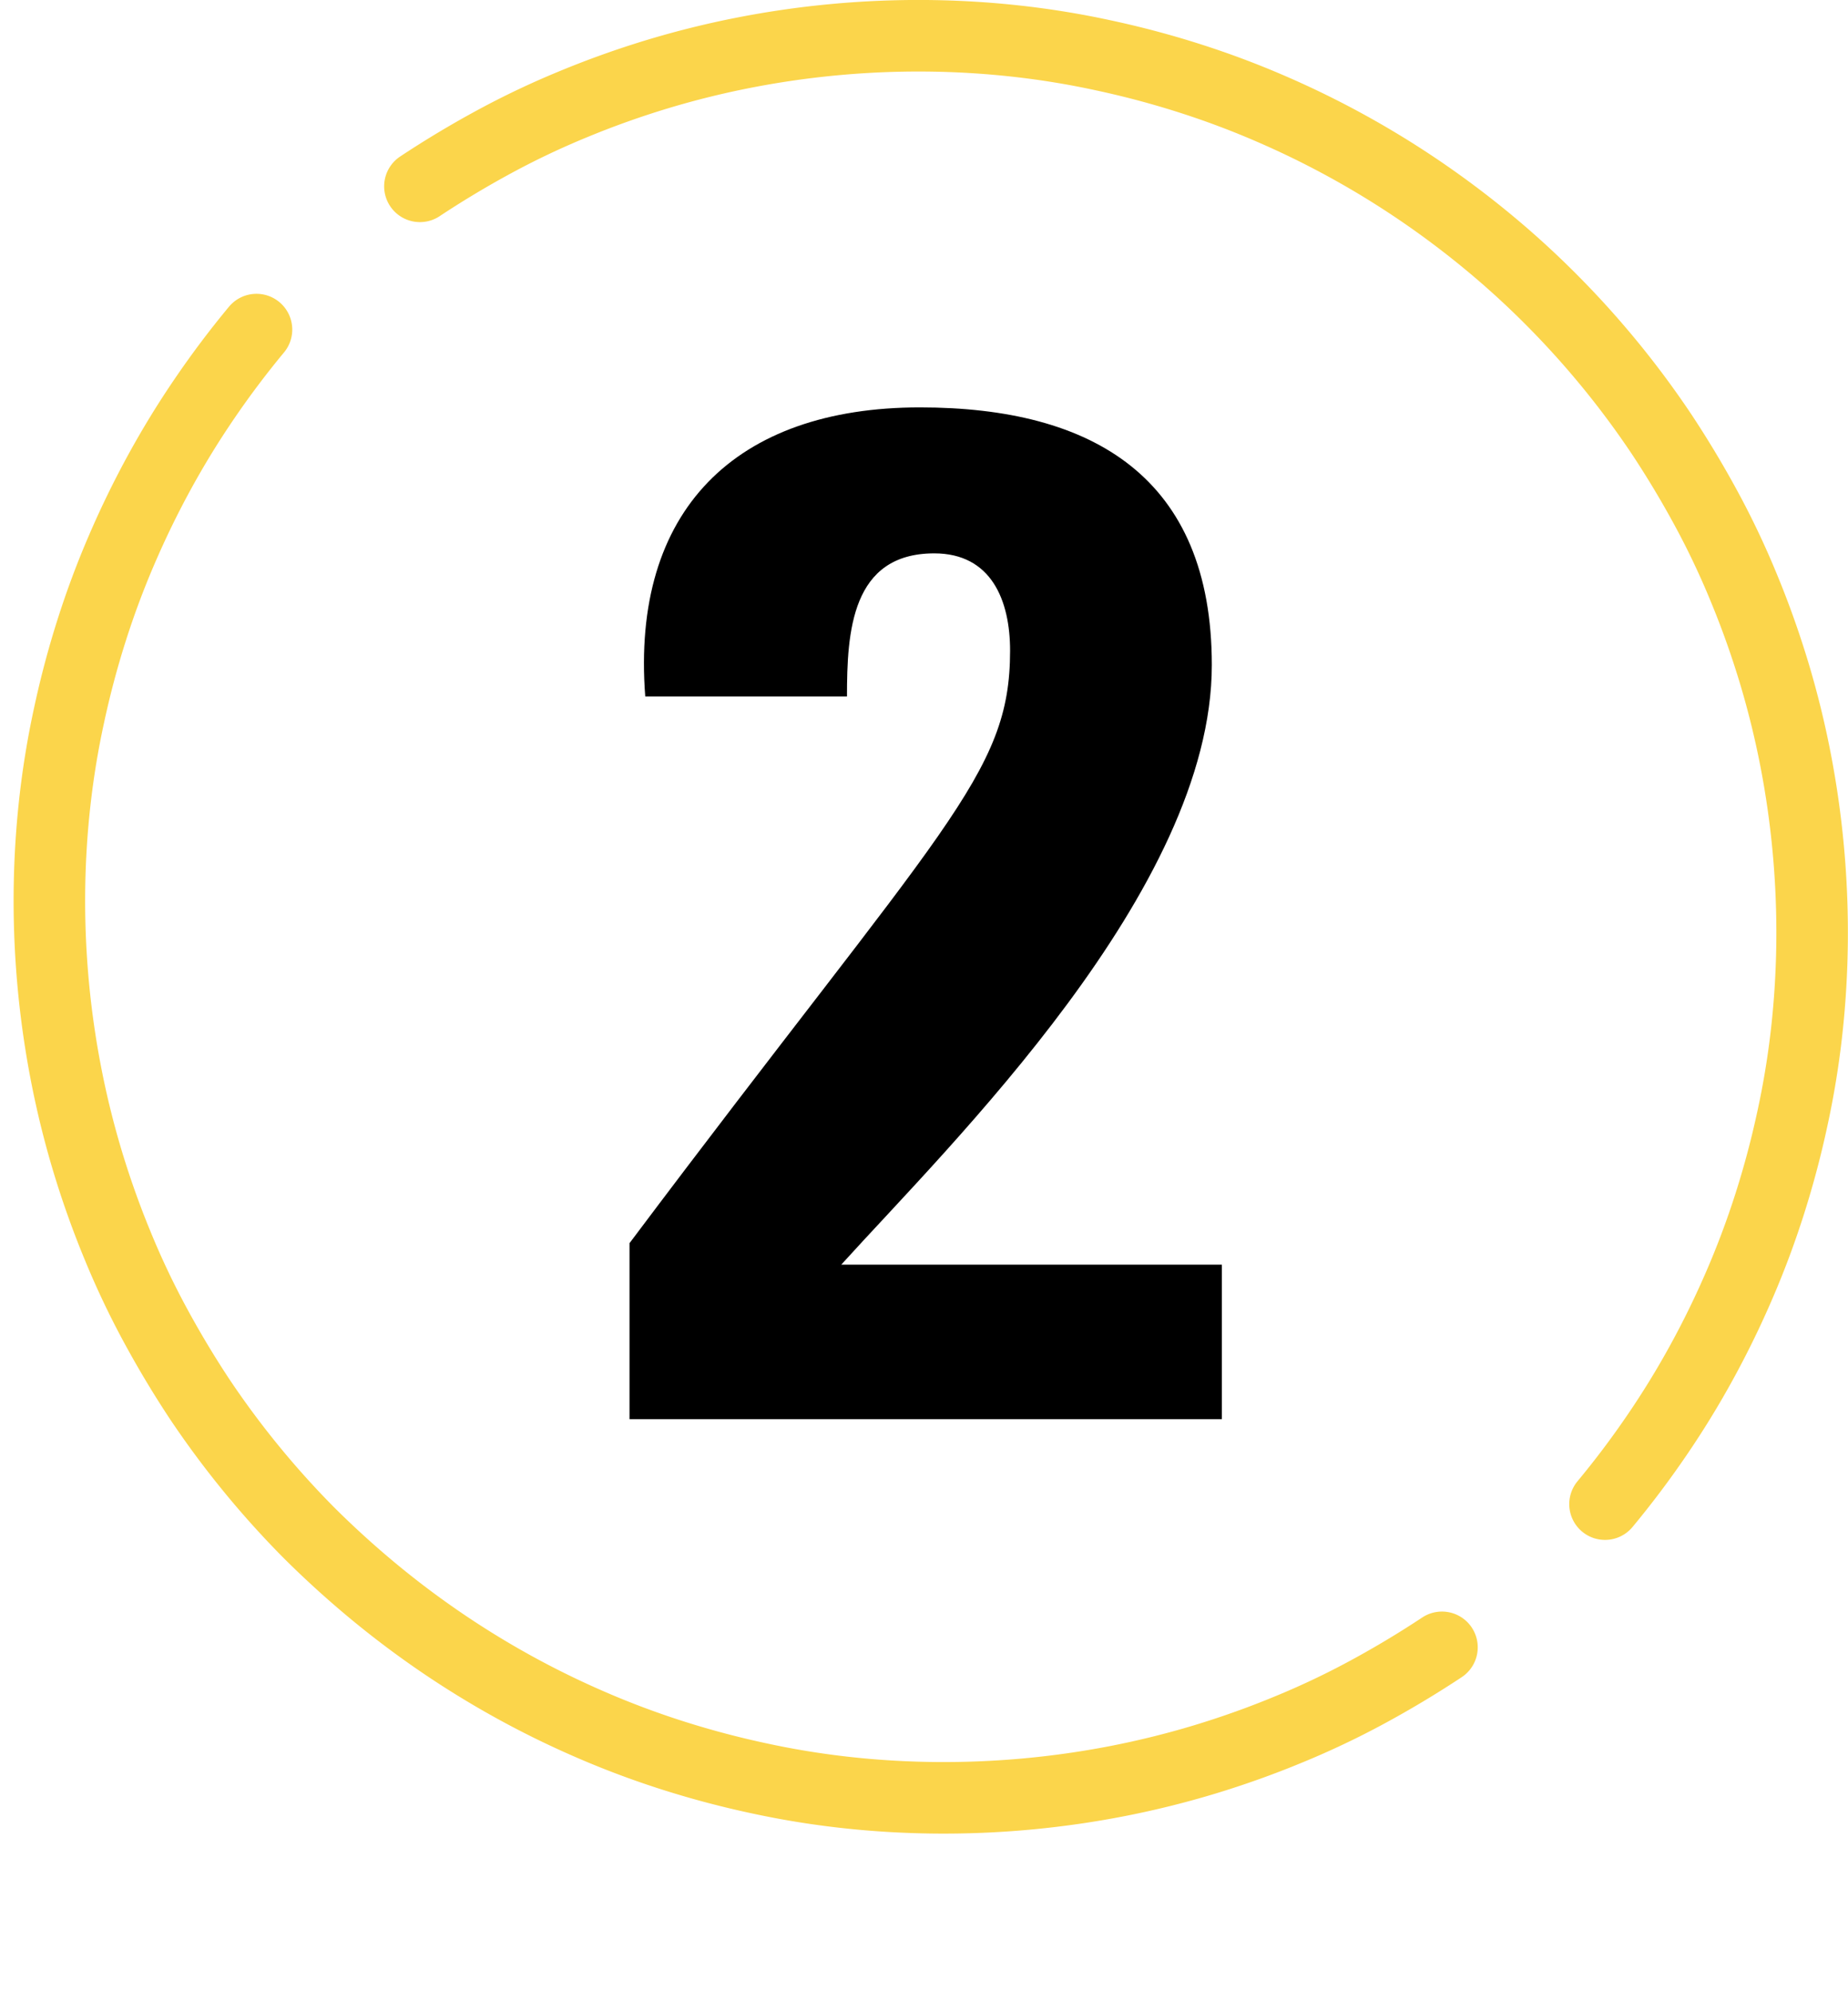
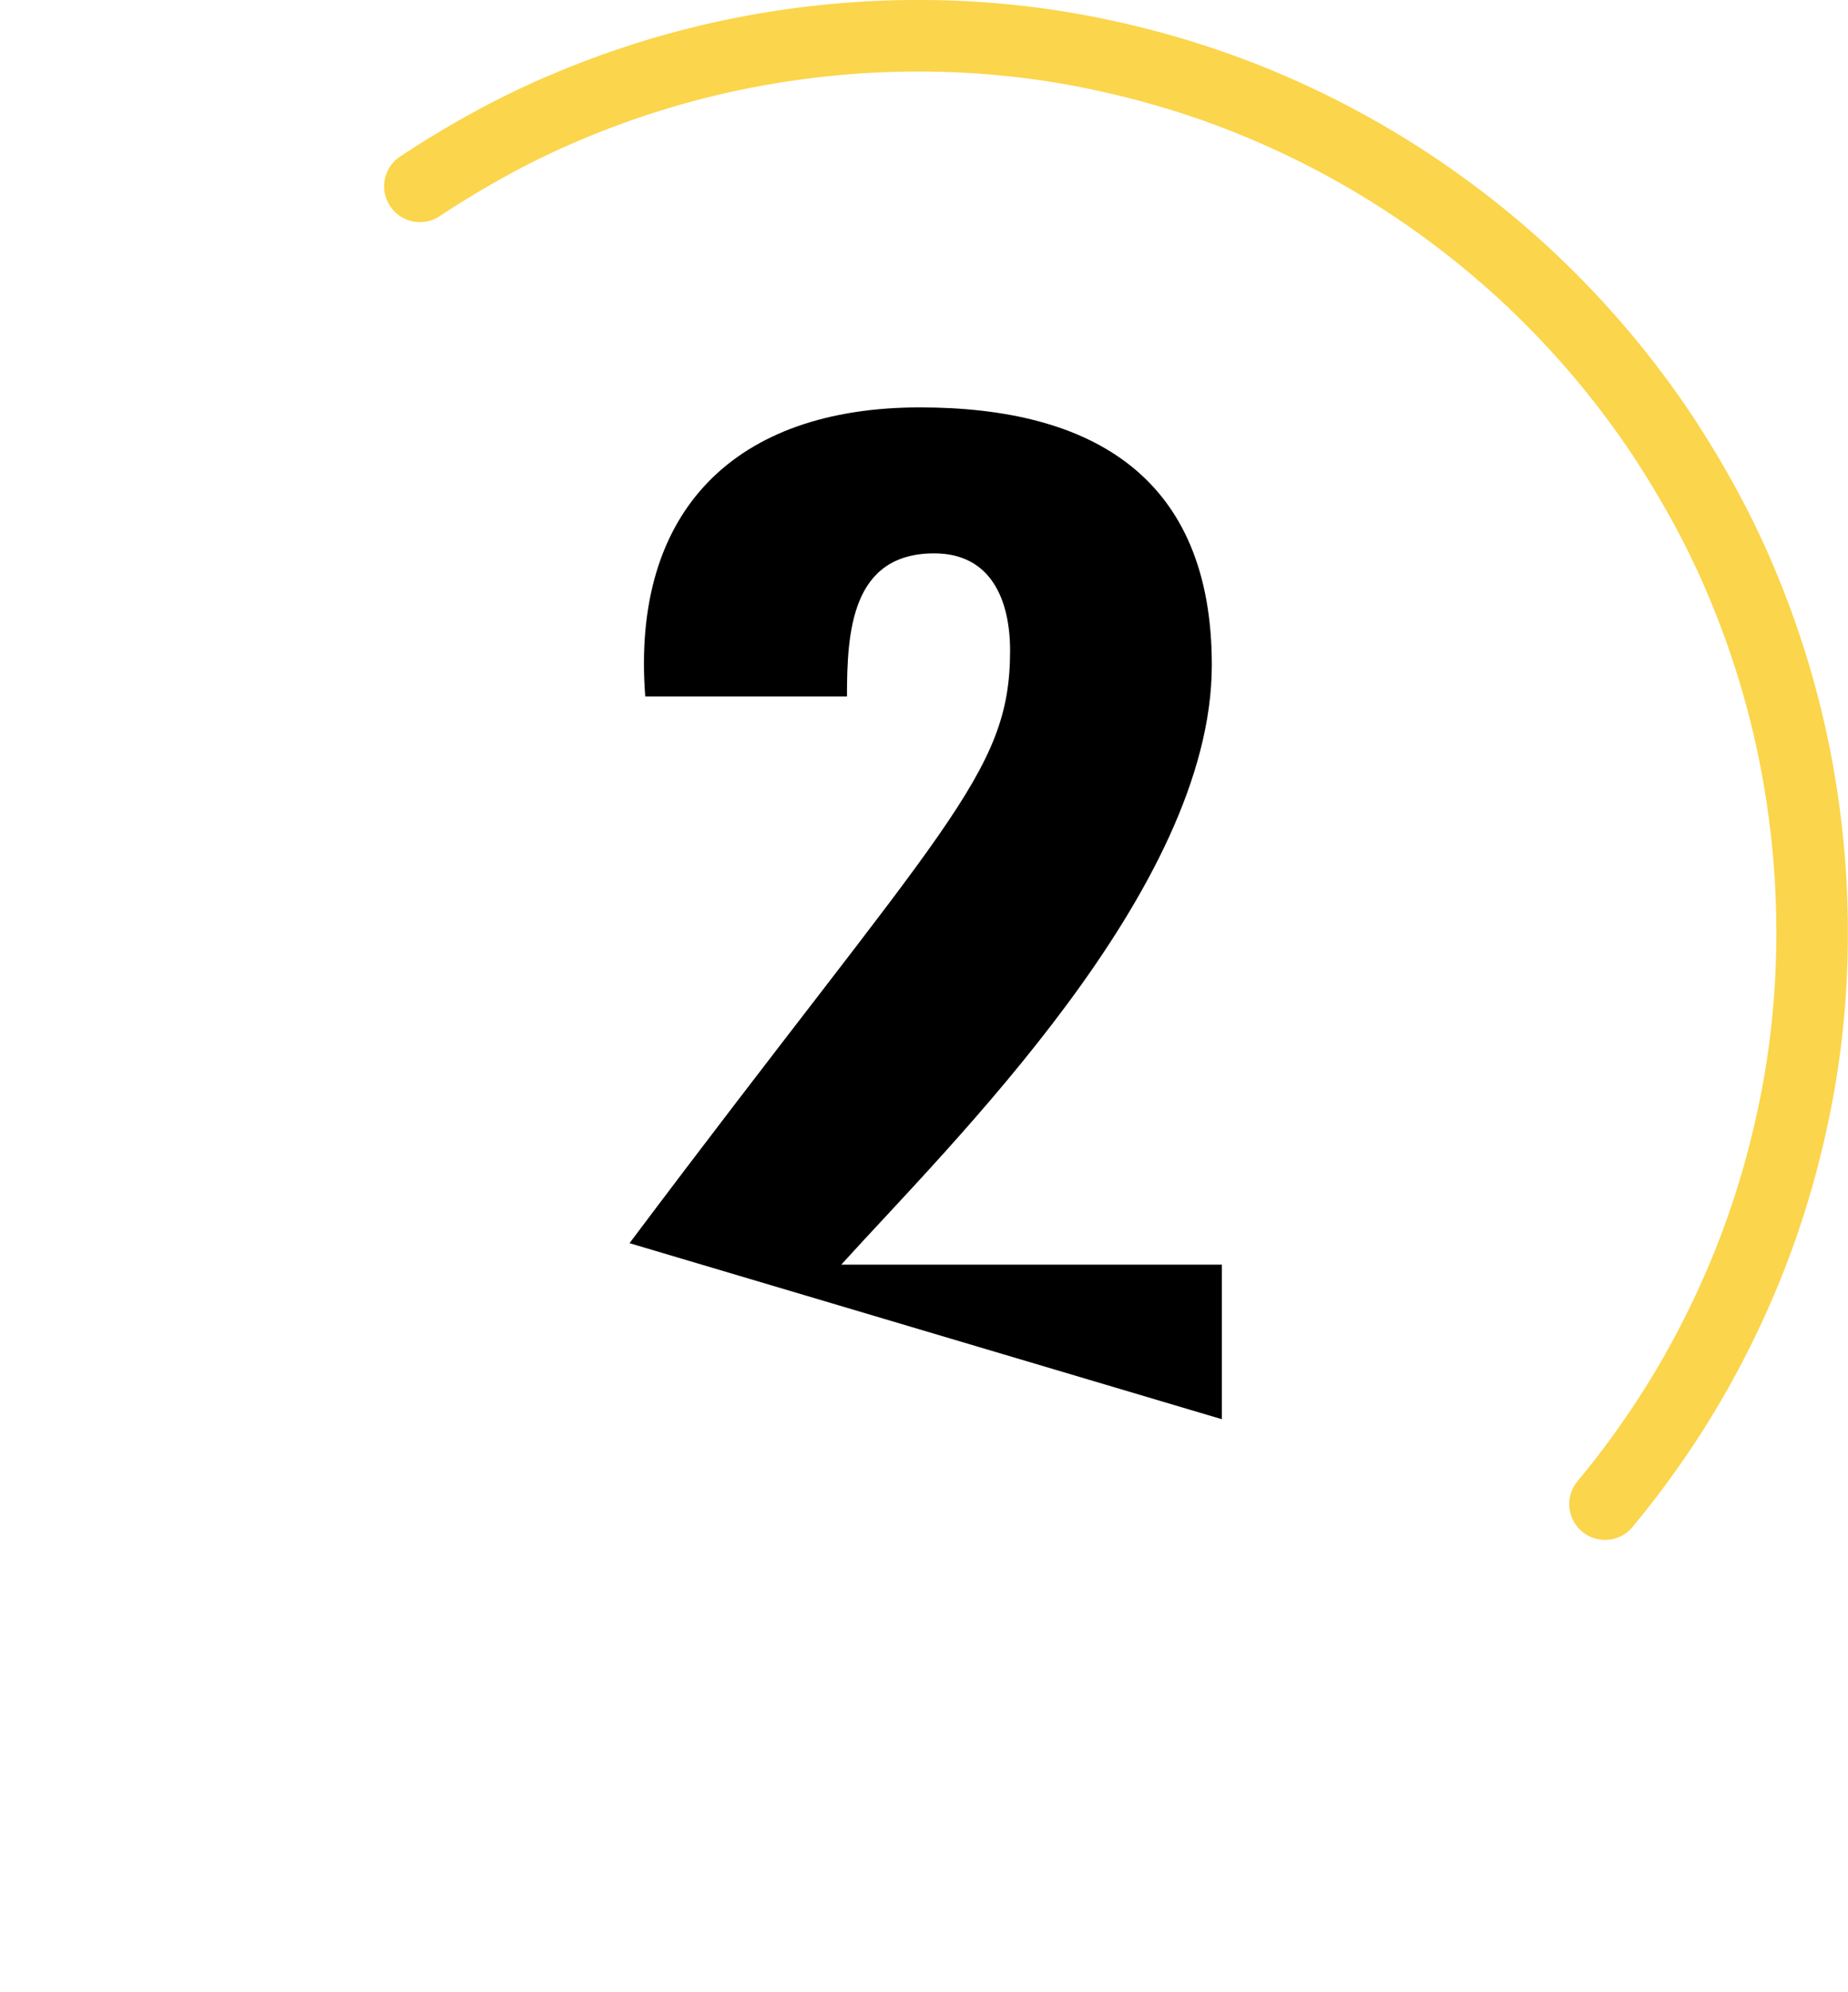
<svg xmlns="http://www.w3.org/2000/svg" width="38.75" height="41.75" viewBox="0 0 38.75 41.75">
  <defs>
    <clipPath id="clip-path">
      <rect id="Rectangle_14" data-name="Rectangle 14" width="38" height="37.973" fill="none" />
    </clipPath>
  </defs>
  <g id="Group_331" data-name="Group 331" transform="translate(-21 -715.25)">
-     <path id="Path_387" data-name="Path 387" d="M13.62,22V18.76H5.64c2.28-2.52,7.77-7.86,7.77-12.57,0-3.93-2.49-5.4-6.12-5.4C3.42.79,1.23,2.95,1.53,6.85H5.76c0-1.35.09-3,1.83-3,1.2,0,1.59.99,1.59,2.04C9.18,8.5,7.8,9.52,1.2,18.31V22Z" transform="translate(33 723)" />
+     <path id="Path_387" data-name="Path 387" d="M13.62,22V18.76H5.64c2.28-2.52,7.77-7.86,7.77-12.57,0-3.93-2.49-5.4-6.12-5.4C3.42.79,1.23,2.95,1.53,6.85H5.76c0-1.35.09-3,1.83-3,1.2,0,1.59.99,1.59,2.04C9.18,8.5,7.8,9.52,1.2,18.31Z" transform="translate(33 723)" />
    <g id="Group_13" data-name="Group 13" transform="translate(22.036 716)">
      <path id="Path_37" data-name="Path 37" d="M17.128,4.156q.755-.5,1.562-.937t1.66-.787q.853-.353,1.749-.625a18.7,18.7,0,0,1,1.83-.454A19.085,19.085,0,0,1,27.751,1q.952.009,1.882.112t1.834.3q.9.193,1.775.471t1.706.637q.834.359,1.627.795t1.538.944q.745.508,1.439,1.084t1.328,1.216q.635.64,1.208,1.34t1.078,1.455q.5.755.937,1.562t.787,1.66q.353.853.625,1.749a18.7,18.7,0,0,1,.454,1.83,19.095,19.095,0,0,1,.351,3.823q-.009.951-.112,1.882t-.3,1.834q-.193.9-.471,1.775t-.637,1.706q-.359.834-.794,1.628t-.944,1.538q-.508.745-1.084,1.439" transform="translate(-9.359 -1)" fill="none" stroke="#fbd54b" stroke-linecap="round" stroke-linejoin="round" stroke-width="1.5" />
-       <path id="Path_38" data-name="Path 38" d="M30.2,41.695q-.755.5-1.562.937t-1.66.787q-.853.353-1.749.625a18.7,18.7,0,0,1-1.83.454,19.084,19.084,0,0,1-3.822.351q-.952-.009-1.882-.112t-1.834-.3q-.9-.193-1.775-.471t-1.706-.637q-.834-.359-1.627-.795t-1.538-.944q-.745-.508-1.439-1.084T6.442,39.293q-.635-.64-1.208-1.34T4.156,36.5q-.5-.755-.937-1.562t-.787-1.66q-.353-.853-.625-1.749a18.7,18.7,0,0,1-.454-1.83A19.095,19.095,0,0,1,1,25.874q.009-.951.112-1.882t.3-1.834q.193-.9.471-1.775t.637-1.706q.359-.834.794-1.628t.944-1.538q.508-.745,1.084-1.439" transform="translate(-1 -7.913)" fill="none" stroke="#fbd54b" stroke-linecap="round" stroke-linejoin="round" stroke-width="1.5" />
    </g>
  </g>
</svg>